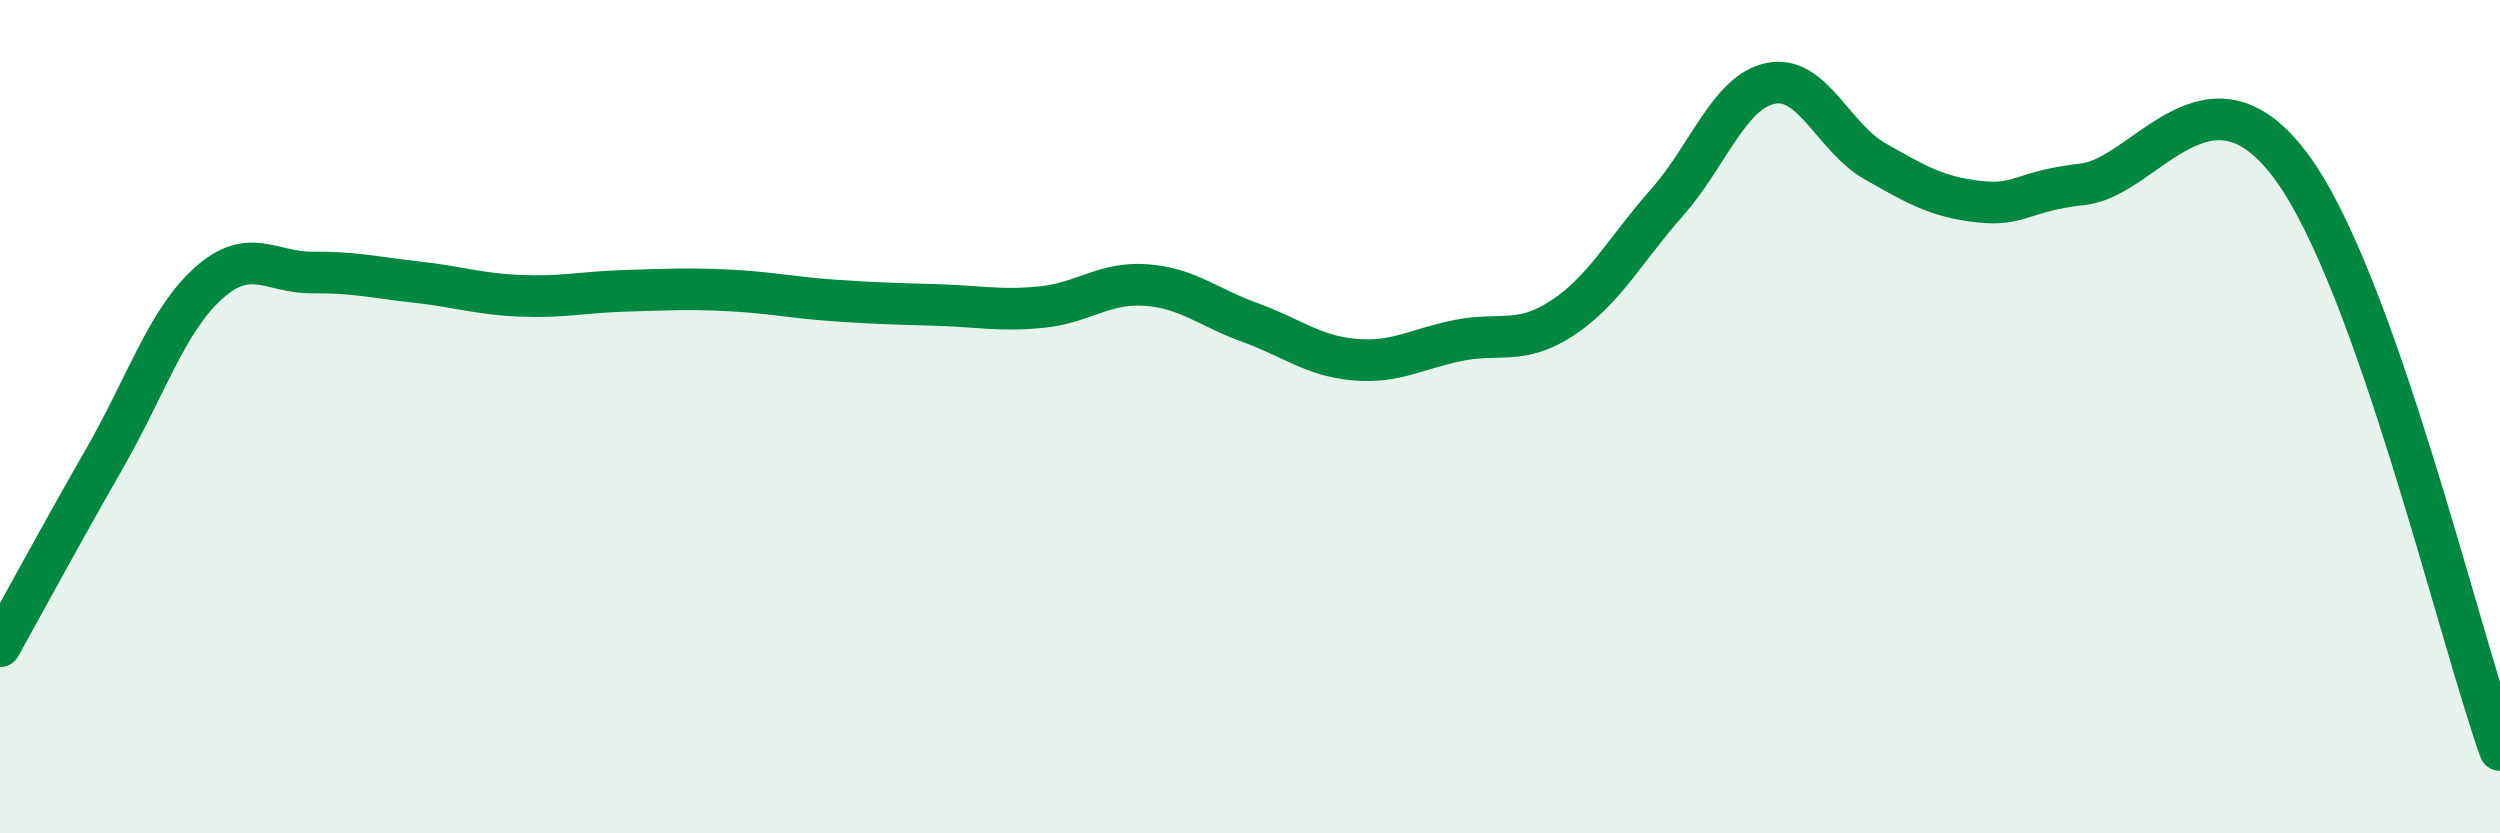
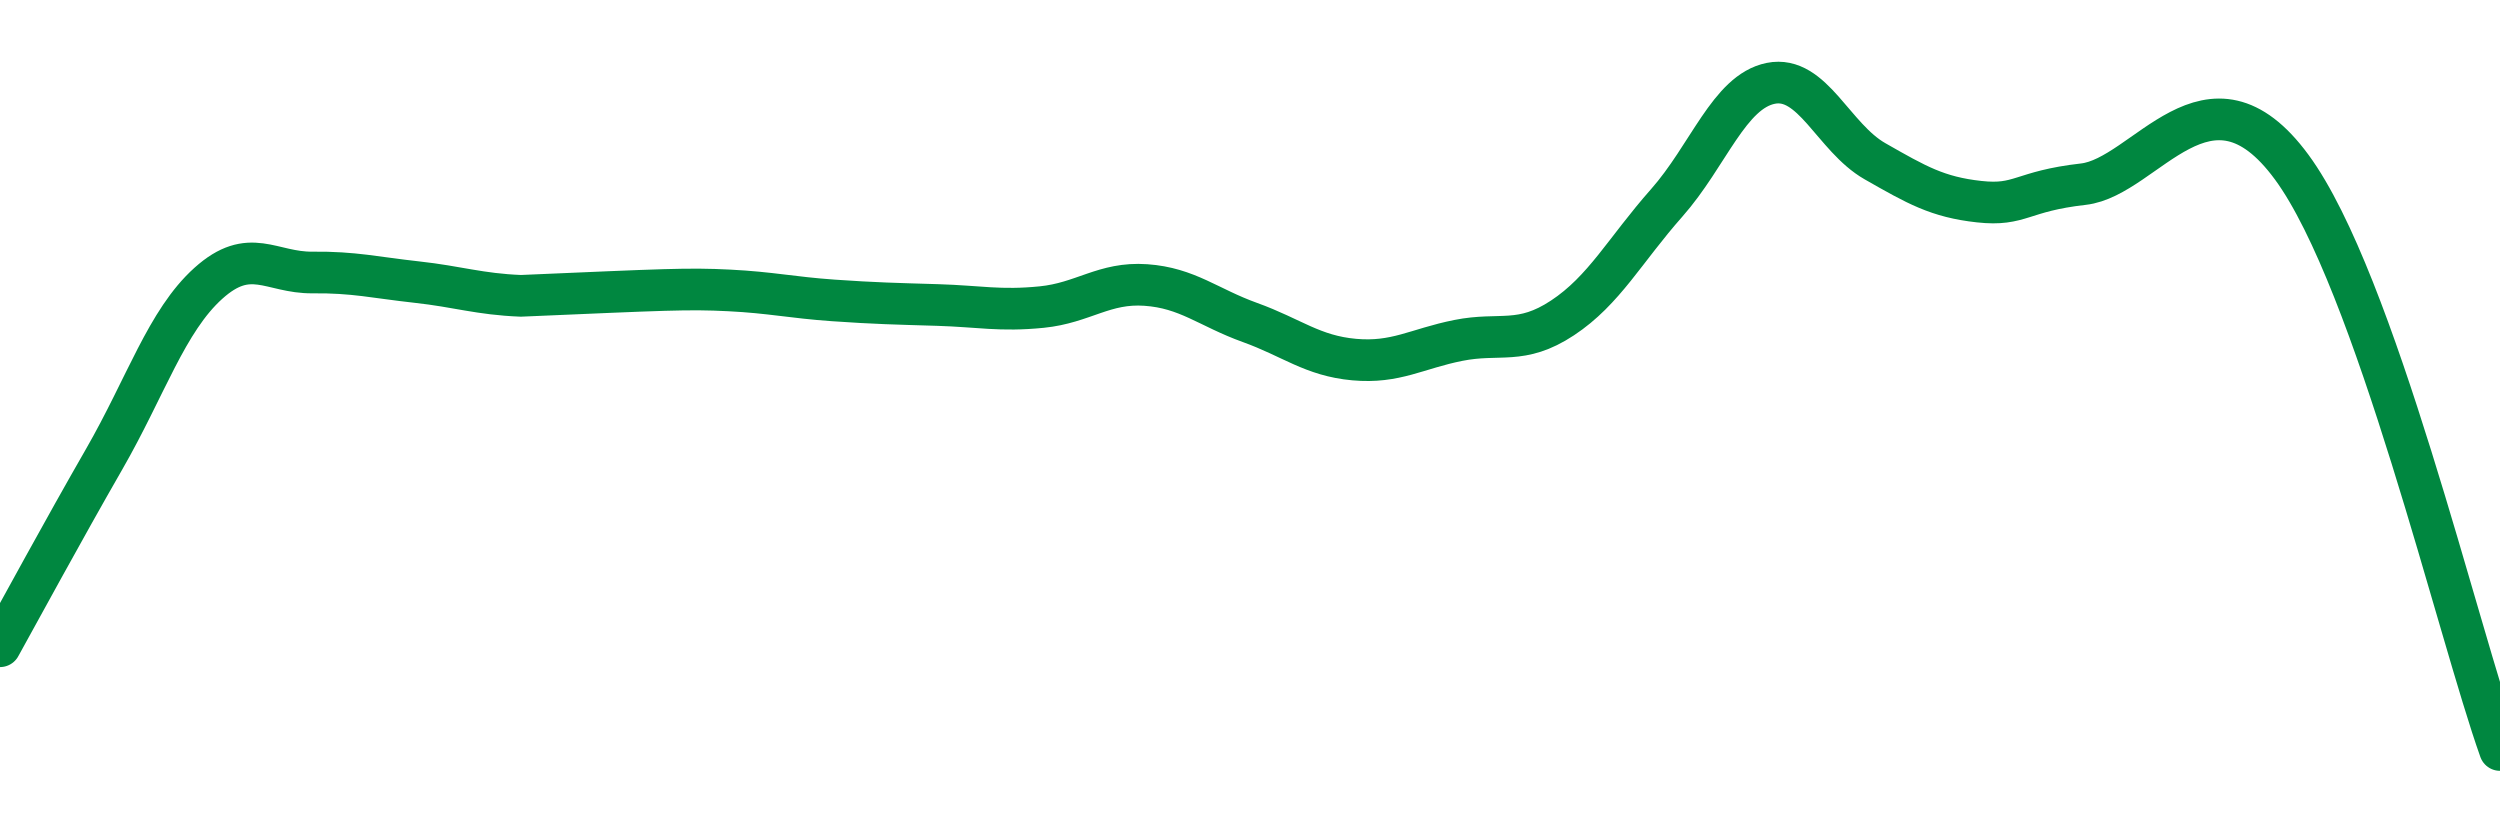
<svg xmlns="http://www.w3.org/2000/svg" width="60" height="20" viewBox="0 0 60 20">
-   <path d="M 0,15.51 C 0.5,14.61 1.5,12.76 2.5,11.02 C 3.5,9.28 4,7.7 5,6.8 C 6,5.9 6.5,6.55 7.5,6.54 C 8.5,6.53 9,6.66 10,6.77 C 11,6.88 11.5,7.06 12.5,7.1 C 13.5,7.14 14,7.01 15,6.98 C 16,6.95 16.5,6.92 17.5,6.97 C 18.5,7.02 19,7.14 20,7.21 C 21,7.28 21.5,7.29 22.5,7.32 C 23.5,7.35 24,7.47 25,7.37 C 26,7.27 26.5,6.77 27.5,6.84 C 28.5,6.91 29,7.38 30,7.74 C 31,8.1 31.5,8.54 32.5,8.63 C 33.5,8.72 34,8.37 35,8.17 C 36,7.97 36.5,8.29 37.5,7.63 C 38.5,6.97 39,6 40,4.87 C 41,3.74 41.5,2.2 42.5,2 C 43.5,1.8 44,3.3 45,3.87 C 46,4.44 46.5,4.73 47.5,4.84 C 48.5,4.95 48.5,4.59 50,4.42 C 51.5,4.25 53,1.29 55,4.01 C 57,6.73 59,15.2 60,18L60 20L0 20Z" fill="#008740" opacity="0.1" stroke-linecap="round" stroke-linejoin="round" />
-   <path d="M 0,15.51 C 0.5,14.61 1.5,12.76 2.5,11.02 C 3.5,9.28 4,7.7 5,6.8 C 6,5.9 6.5,6.55 7.5,6.54 C 8.5,6.53 9,6.66 10,6.77 C 11,6.88 11.5,7.06 12.5,7.1 C 13.5,7.14 14,7.01 15,6.98 C 16,6.95 16.5,6.92 17.5,6.97 C 18.5,7.02 19,7.14 20,7.21 C 21,7.28 21.5,7.29 22.5,7.32 C 23.5,7.35 24,7.47 25,7.37 C 26,7.27 26.5,6.77 27.5,6.84 C 28.5,6.91 29,7.38 30,7.74 C 31,8.1 31.5,8.54 32.5,8.63 C 33.5,8.72 34,8.37 35,8.17 C 36,7.97 36.5,8.29 37.5,7.63 C 38.5,6.97 39,6 40,4.87 C 41,3.74 41.5,2.2 42.5,2 C 43.5,1.8 44,3.3 45,3.87 C 46,4.44 46.5,4.73 47.5,4.84 C 48.5,4.95 48.5,4.59 50,4.42 C 51.5,4.25 53,1.29 55,4.01 C 57,6.73 59,15.2 60,18" stroke="#008740" stroke-width="1" fill="none" stroke-linecap="round" stroke-linejoin="round" />
+   <path d="M 0,15.51 C 0.5,14.61 1.5,12.76 2.5,11.02 C 3.5,9.28 4,7.7 5,6.8 C 6,5.9 6.5,6.55 7.5,6.54 C 8.5,6.53 9,6.66 10,6.77 C 11,6.88 11.5,7.06 12.5,7.1 C 16,6.95 16.5,6.92 17.5,6.97 C 18.5,7.02 19,7.14 20,7.21 C 21,7.28 21.5,7.29 22.5,7.32 C 23.5,7.35 24,7.47 25,7.37 C 26,7.27 26.5,6.77 27.5,6.84 C 28.5,6.91 29,7.38 30,7.74 C 31,8.1 31.5,8.54 32.5,8.63 C 33.5,8.72 34,8.37 35,8.17 C 36,7.97 36.5,8.29 37.5,7.63 C 38.5,6.97 39,6 40,4.87 C 41,3.74 41.5,2.2 42.5,2 C 43.5,1.8 44,3.3 45,3.87 C 46,4.44 46.5,4.73 47.5,4.84 C 48.5,4.95 48.5,4.59 50,4.42 C 51.5,4.25 53,1.29 55,4.01 C 57,6.73 59,15.2 60,18" stroke="#008740" stroke-width="1" fill="none" stroke-linecap="round" stroke-linejoin="round" />
</svg>